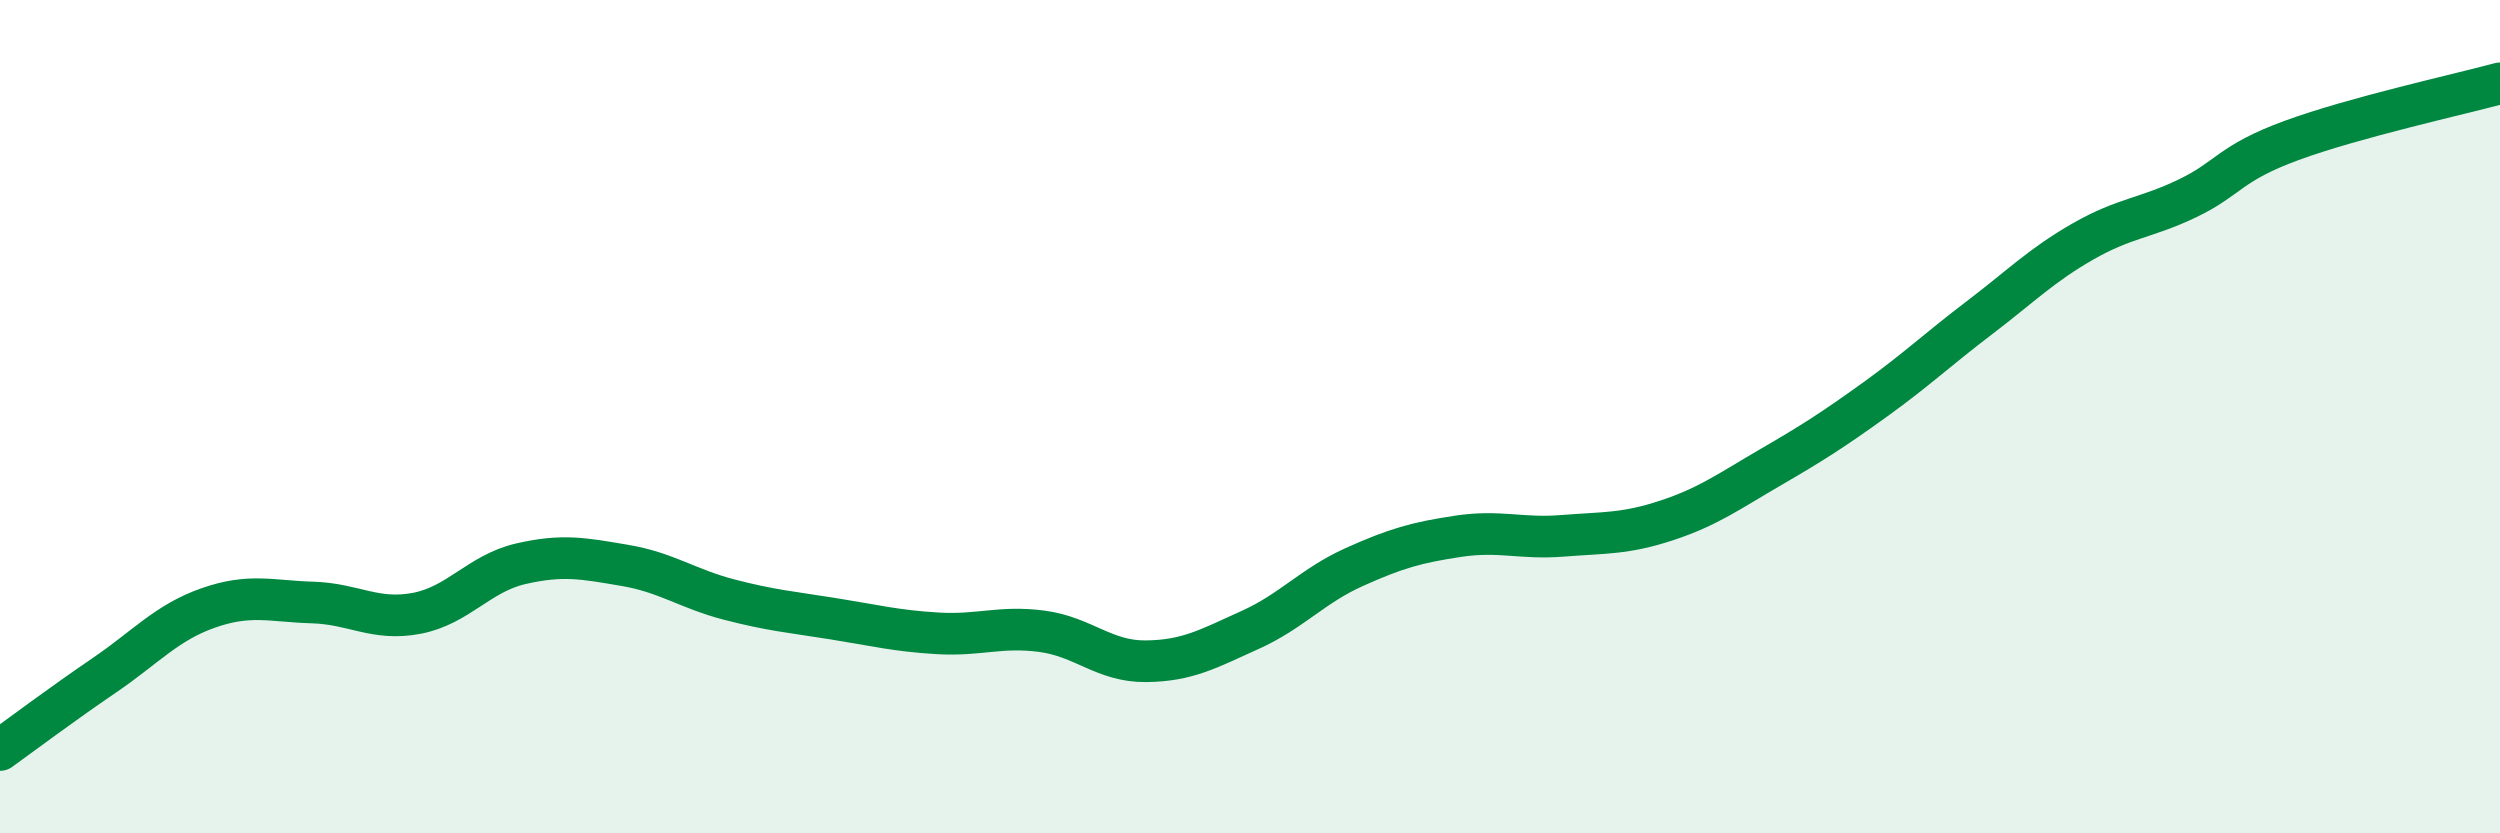
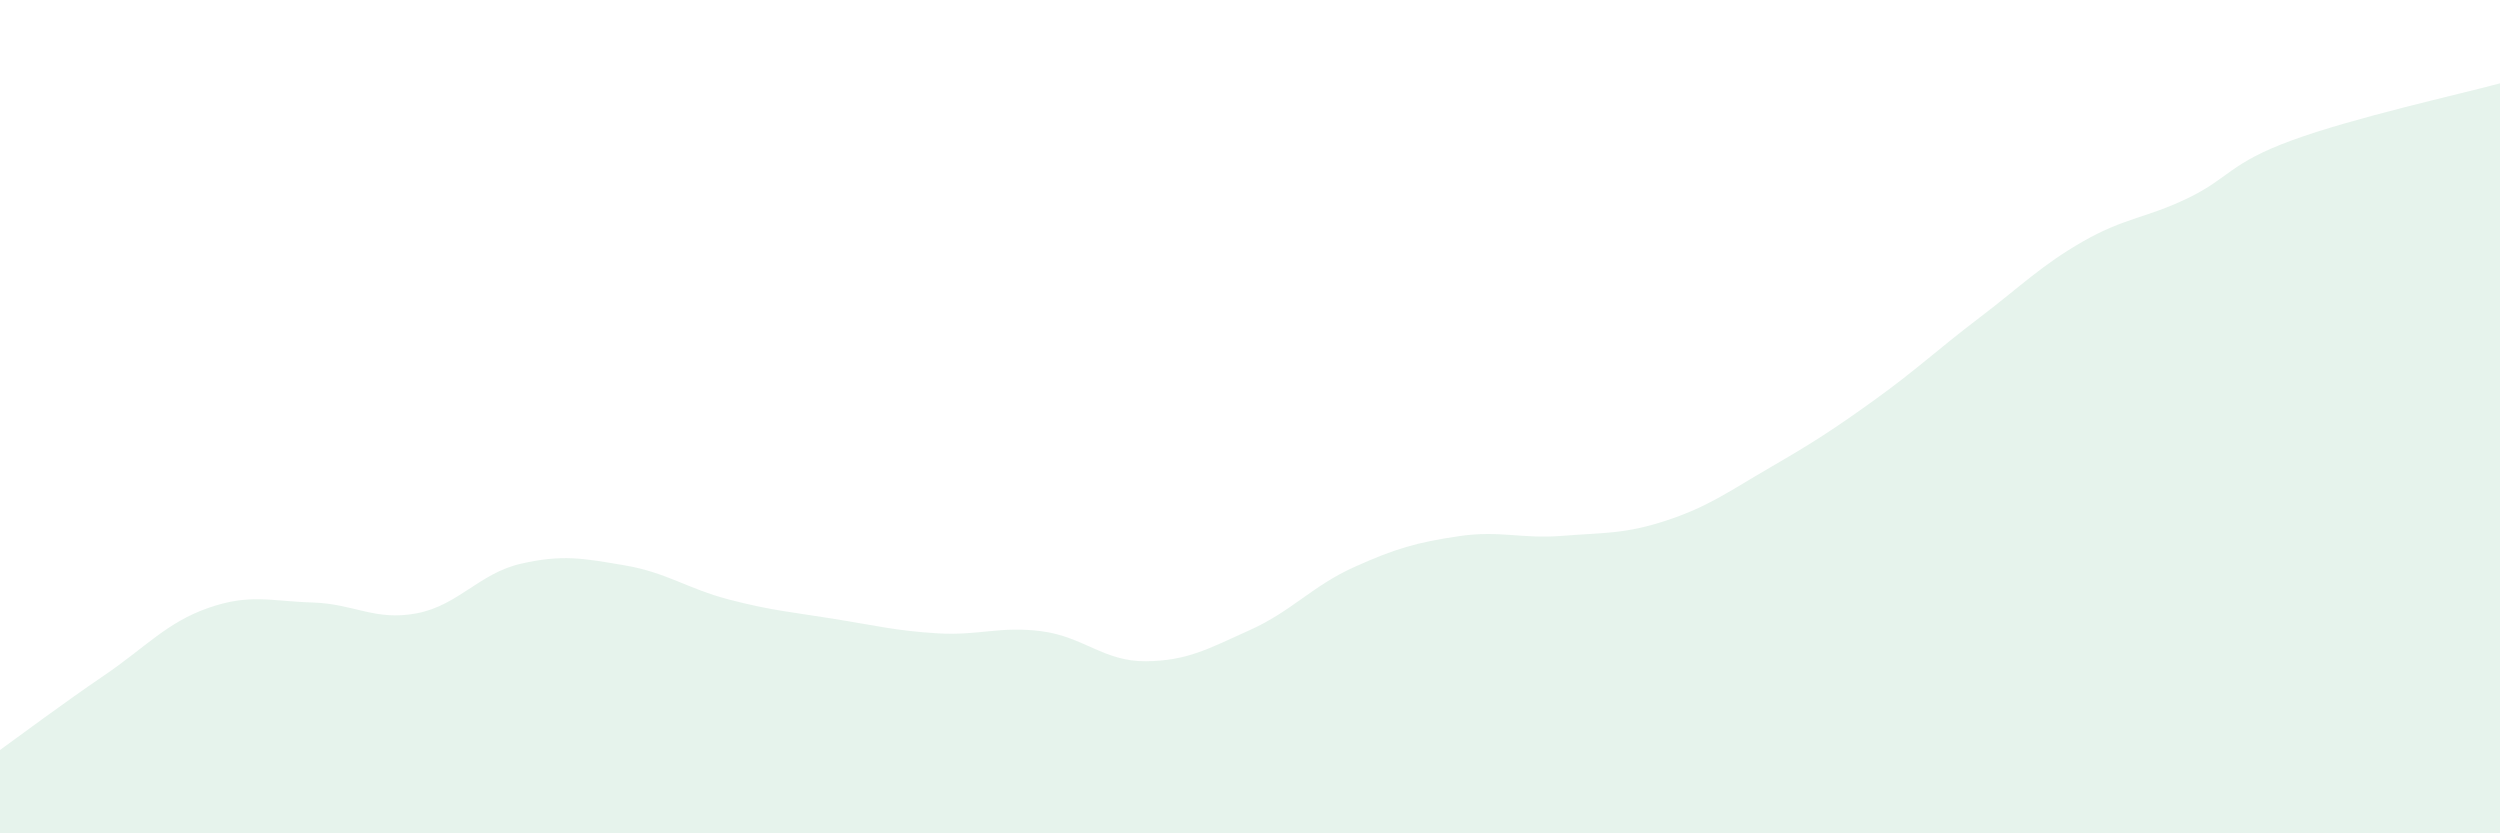
<svg xmlns="http://www.w3.org/2000/svg" width="60" height="20" viewBox="0 0 60 20">
  <path d="M 0,18 C 0.5,17.64 1.5,16.89 2.5,16.21 C 3.5,15.53 4,14.94 5,14.59 C 6,14.24 6.5,14.43 7.5,14.46 C 8.5,14.49 9,14.91 10,14.72 C 11,14.53 11.5,13.76 12.5,13.53 C 13.5,13.3 14,13.4 15,13.57 C 16,13.74 16.5,14.13 17.5,14.39 C 18.5,14.65 19,14.69 20,14.85 C 21,15.01 21.5,15.14 22.5,15.2 C 23.5,15.26 24,15.02 25,15.15 C 26,15.28 26.5,15.88 27.5,15.87 C 28.5,15.86 29,15.57 30,15.12 C 31,14.67 31.5,14.06 32.5,13.61 C 33.5,13.16 34,13.02 35,12.87 C 36,12.72 36.5,12.94 37.5,12.86 C 38.5,12.78 39,12.82 40,12.49 C 41,12.16 41.5,11.79 42.5,11.21 C 43.5,10.63 44,10.31 45,9.59 C 46,8.87 46.5,8.39 47.5,7.63 C 48.5,6.87 49,6.36 50,5.79 C 51,5.22 51.5,5.24 52.5,4.76 C 53.5,4.28 53.5,3.92 55,3.37 C 56.5,2.82 59,2.27 60,2L60 20L0 20Z" fill="#008740" opacity="0.1" stroke-linecap="round" stroke-linejoin="round" />
-   <path d="M 0,18 C 0.5,17.64 1.5,16.89 2.5,16.21 C 3.5,15.53 4,14.94 5,14.59 C 6,14.24 6.5,14.43 7.5,14.46 C 8.5,14.49 9,14.91 10,14.72 C 11,14.53 11.5,13.76 12.5,13.53 C 13.5,13.3 14,13.4 15,13.57 C 16,13.74 16.5,14.13 17.5,14.39 C 18.5,14.65 19,14.69 20,14.85 C 21,15.01 21.5,15.14 22.5,15.2 C 23.5,15.26 24,15.02 25,15.15 C 26,15.28 26.5,15.88 27.5,15.87 C 28.5,15.86 29,15.57 30,15.12 C 31,14.67 31.5,14.06 32.5,13.61 C 33.5,13.16 34,13.02 35,12.87 C 36,12.72 36.5,12.94 37.5,12.86 C 38.5,12.78 39,12.82 40,12.49 C 41,12.16 41.5,11.79 42.5,11.21 C 43.5,10.63 44,10.31 45,9.59 C 46,8.87 46.5,8.39 47.5,7.63 C 48.5,6.87 49,6.36 50,5.79 C 51,5.22 51.5,5.24 52.5,4.76 C 53.5,4.28 53.5,3.92 55,3.37 C 56.5,2.82 59,2.27 60,2" stroke="#008740" stroke-width="1" fill="none" stroke-linecap="round" stroke-linejoin="round" />
</svg>